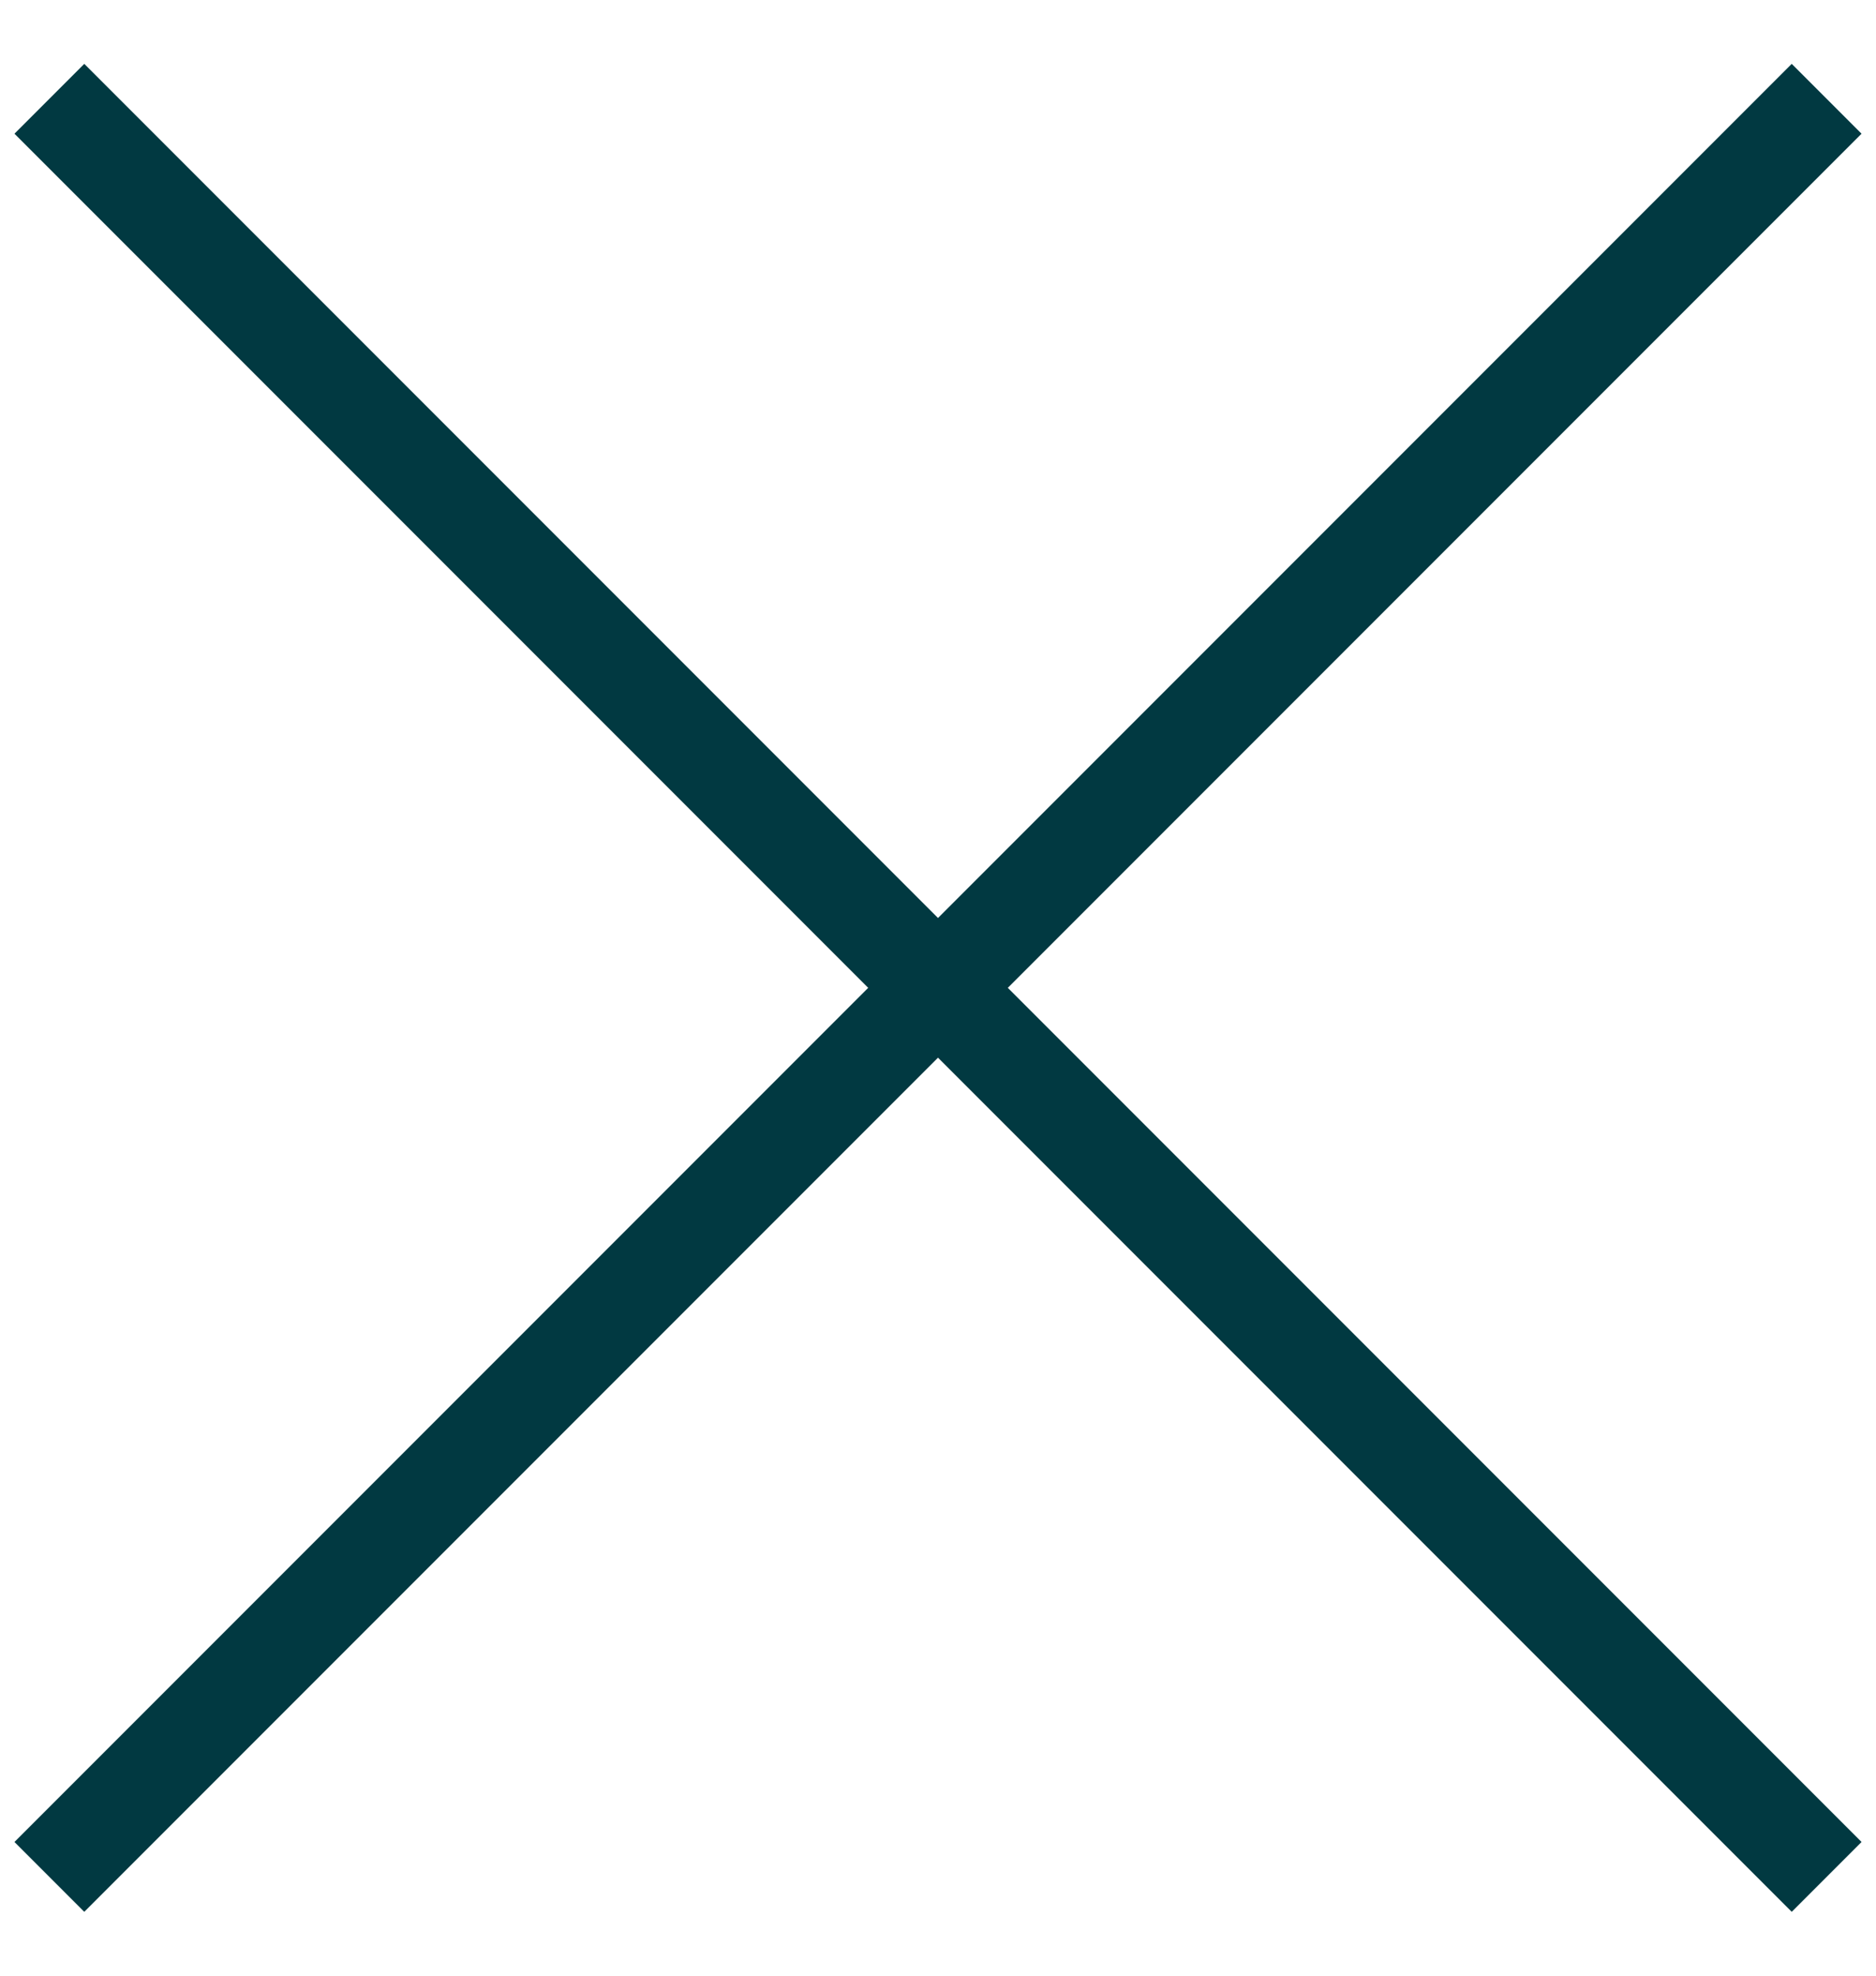
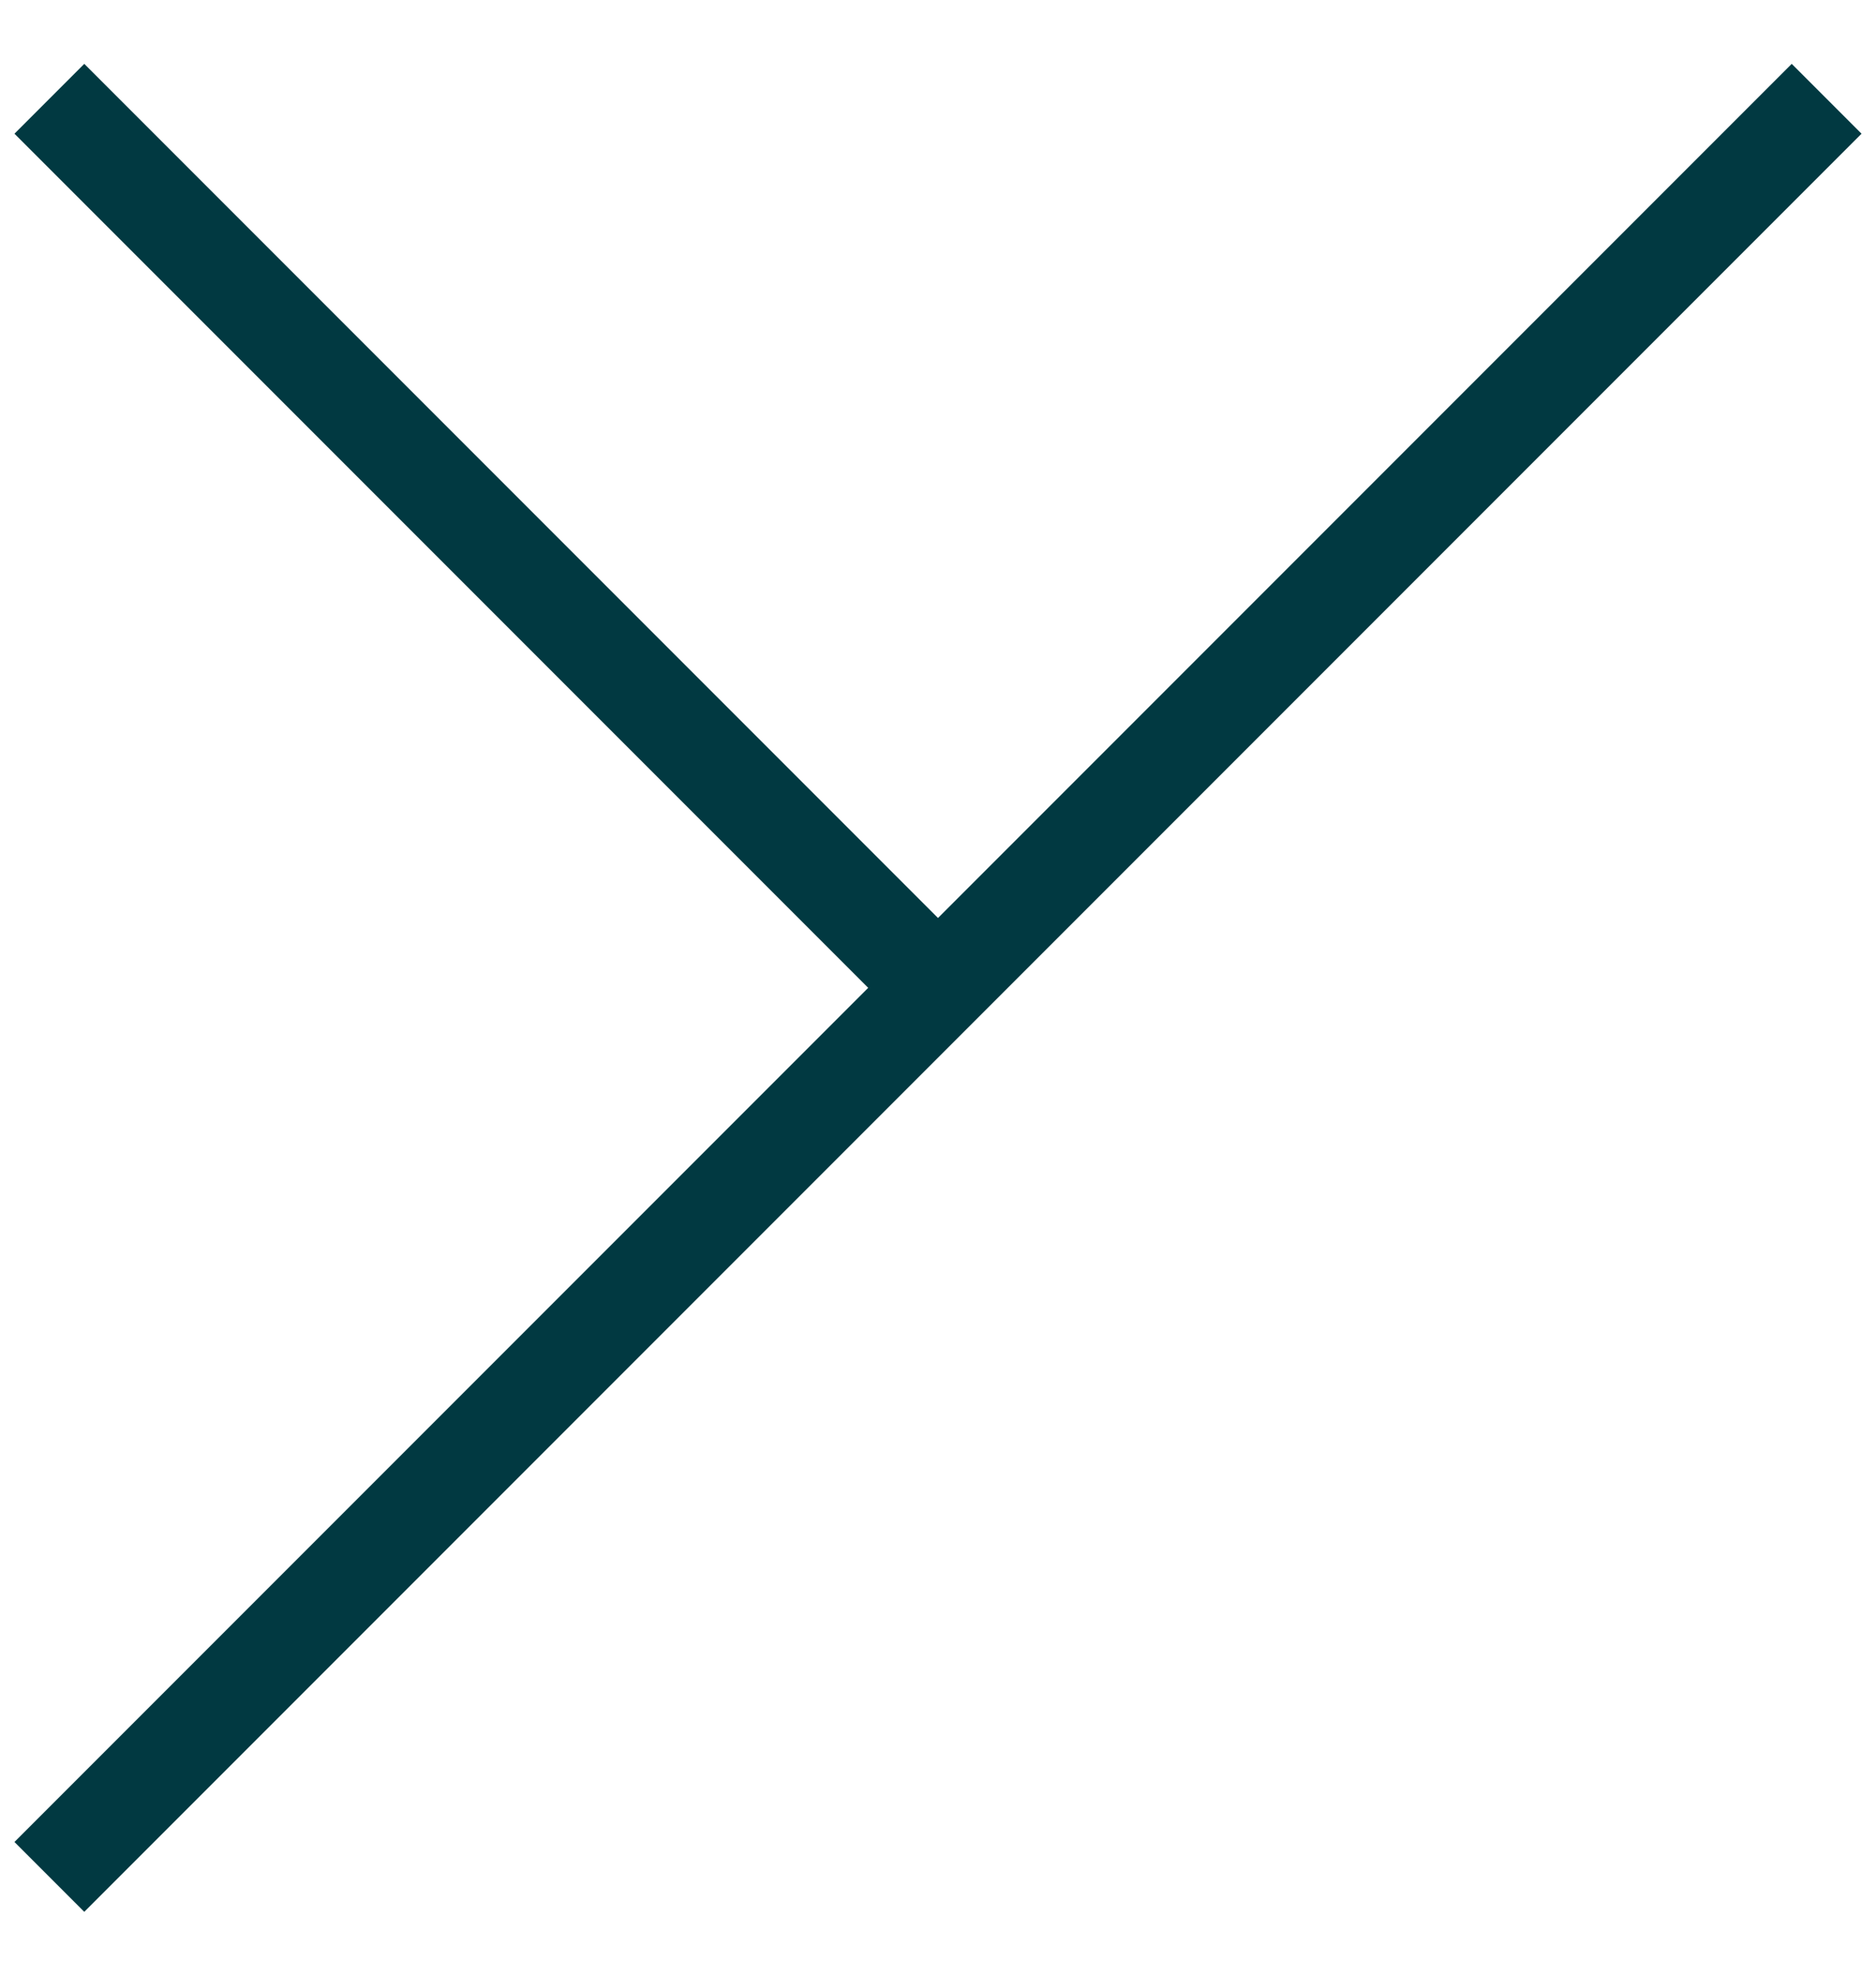
<svg xmlns="http://www.w3.org/2000/svg" width="19" height="20" viewBox="0 0 19 20" fill="none">
-   <path d="M0.5 1L9.5 10M18.5 19L9.5 10M9.5 10L18.5 1L0.5 19" stroke="#013941" />
+   <path d="M0.5 1L9.5 10M18.5 19M9.5 10L18.5 1L0.5 19" stroke="#013941" />
</svg>